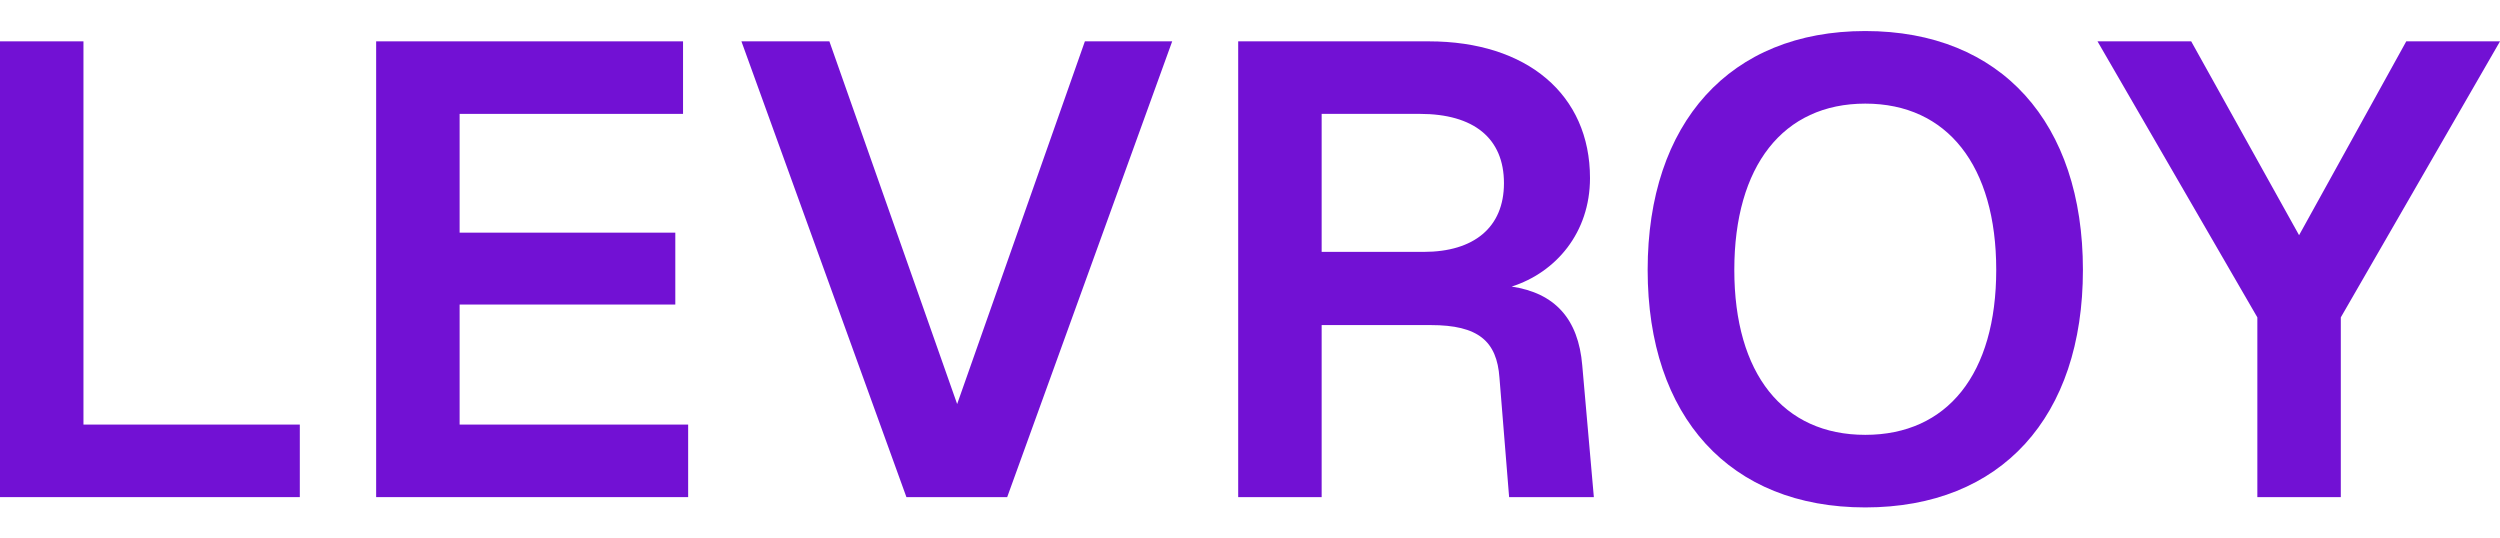
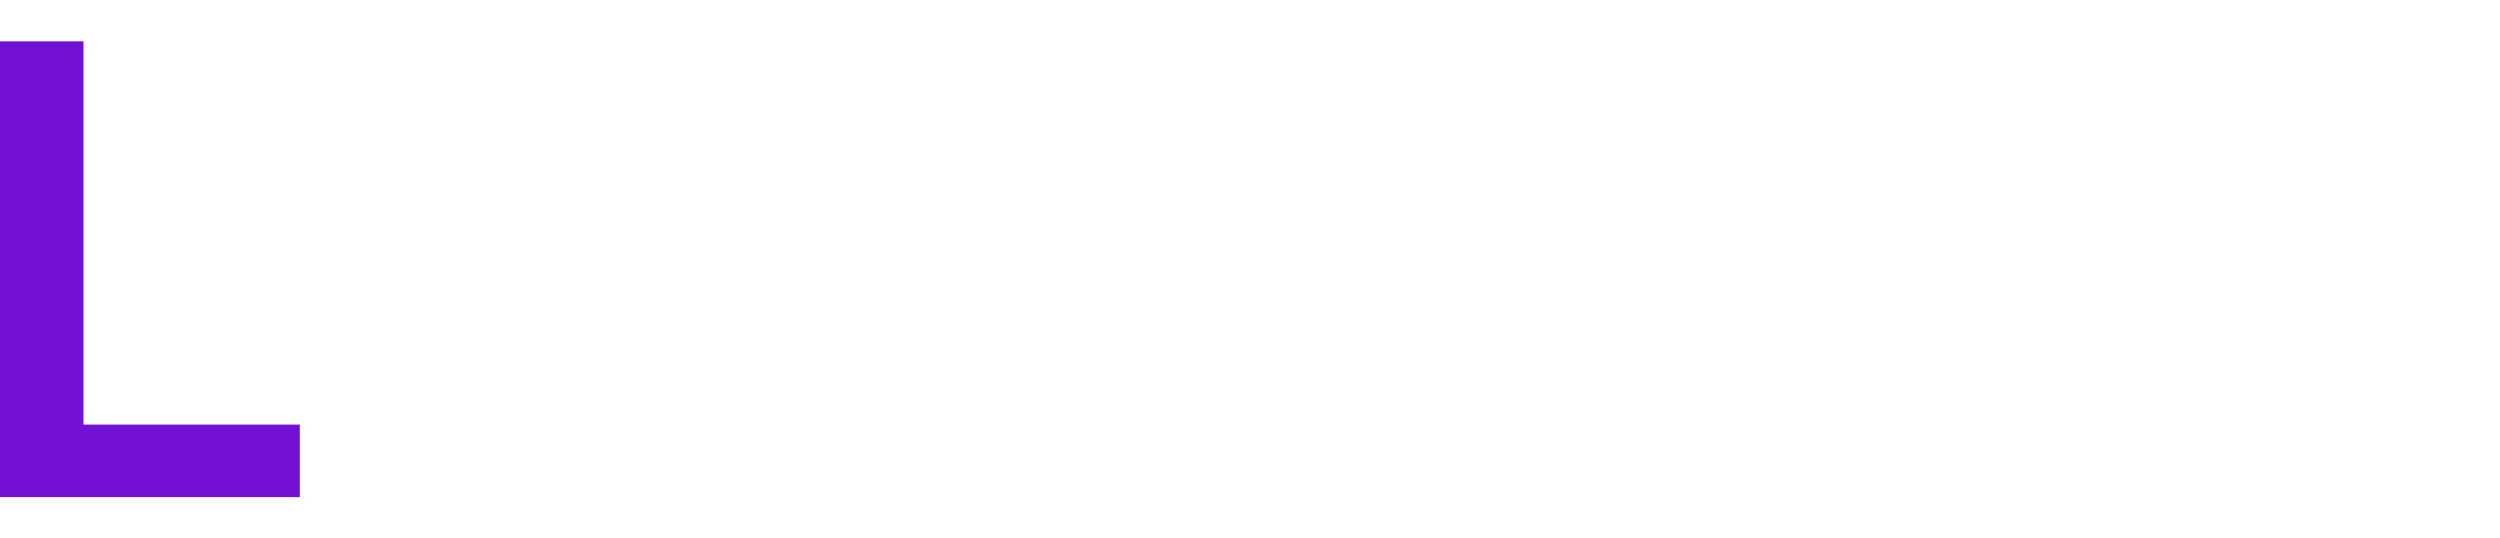
<svg xmlns="http://www.w3.org/2000/svg" width="65" height="14" viewBox="0 0 65 14" fill="none">
  <path d="M0 12.925V1.075H2.17V11.039H7.795V12.925H0Z" fill="#7211D4" />
-   <path d="M9.78 12.925V1.075H17.759V2.961H11.95V6.049H17.558V7.918H11.95V11.039H17.892V12.925H9.78Z" fill="#7211D4" />
-   <path d="M23.567 12.925L19.277 1.075H21.564L24.886 10.505L28.207 1.075H30.477L26.187 12.925H23.567Z" fill="#7211D4" />
-   <path d="M32.193 12.925V1.075H37.15C39.704 1.075 41.34 2.46 41.34 4.63C41.34 6.049 40.455 7.083 39.303 7.451C40.422 7.618 41.039 8.285 41.139 9.504L41.44 12.925H39.237L38.986 9.821C38.919 8.869 38.435 8.452 37.2 8.452H34.363V12.925H32.193ZM37.017 6.549C38.319 6.549 39.103 5.915 39.103 4.763C39.103 3.595 38.319 2.961 36.917 2.961H34.363V6.549H37.017Z" fill="#7211D4" />
-   <path d="M48.497 13.193C44.975 13.193 42.839 10.839 42.839 7.017C42.839 3.194 44.975 0.807 48.497 0.807C52.036 0.807 54.156 3.194 54.156 7.017C54.156 10.839 52.036 13.193 48.497 13.193ZM48.497 11.306C50.634 11.306 51.902 9.721 51.902 7.017C51.902 4.313 50.634 2.694 48.497 2.694C46.361 2.694 45.092 4.313 45.092 7.017C45.092 9.721 46.361 11.306 48.497 11.306Z" fill="#7211D4" />
-   <path d="M58.691 12.925V8.252L54.535 1.075H56.971L59.776 6.115L62.563 1.075H65L60.861 8.252V12.925H58.691Z" fill="#7211D4" />
</svg>